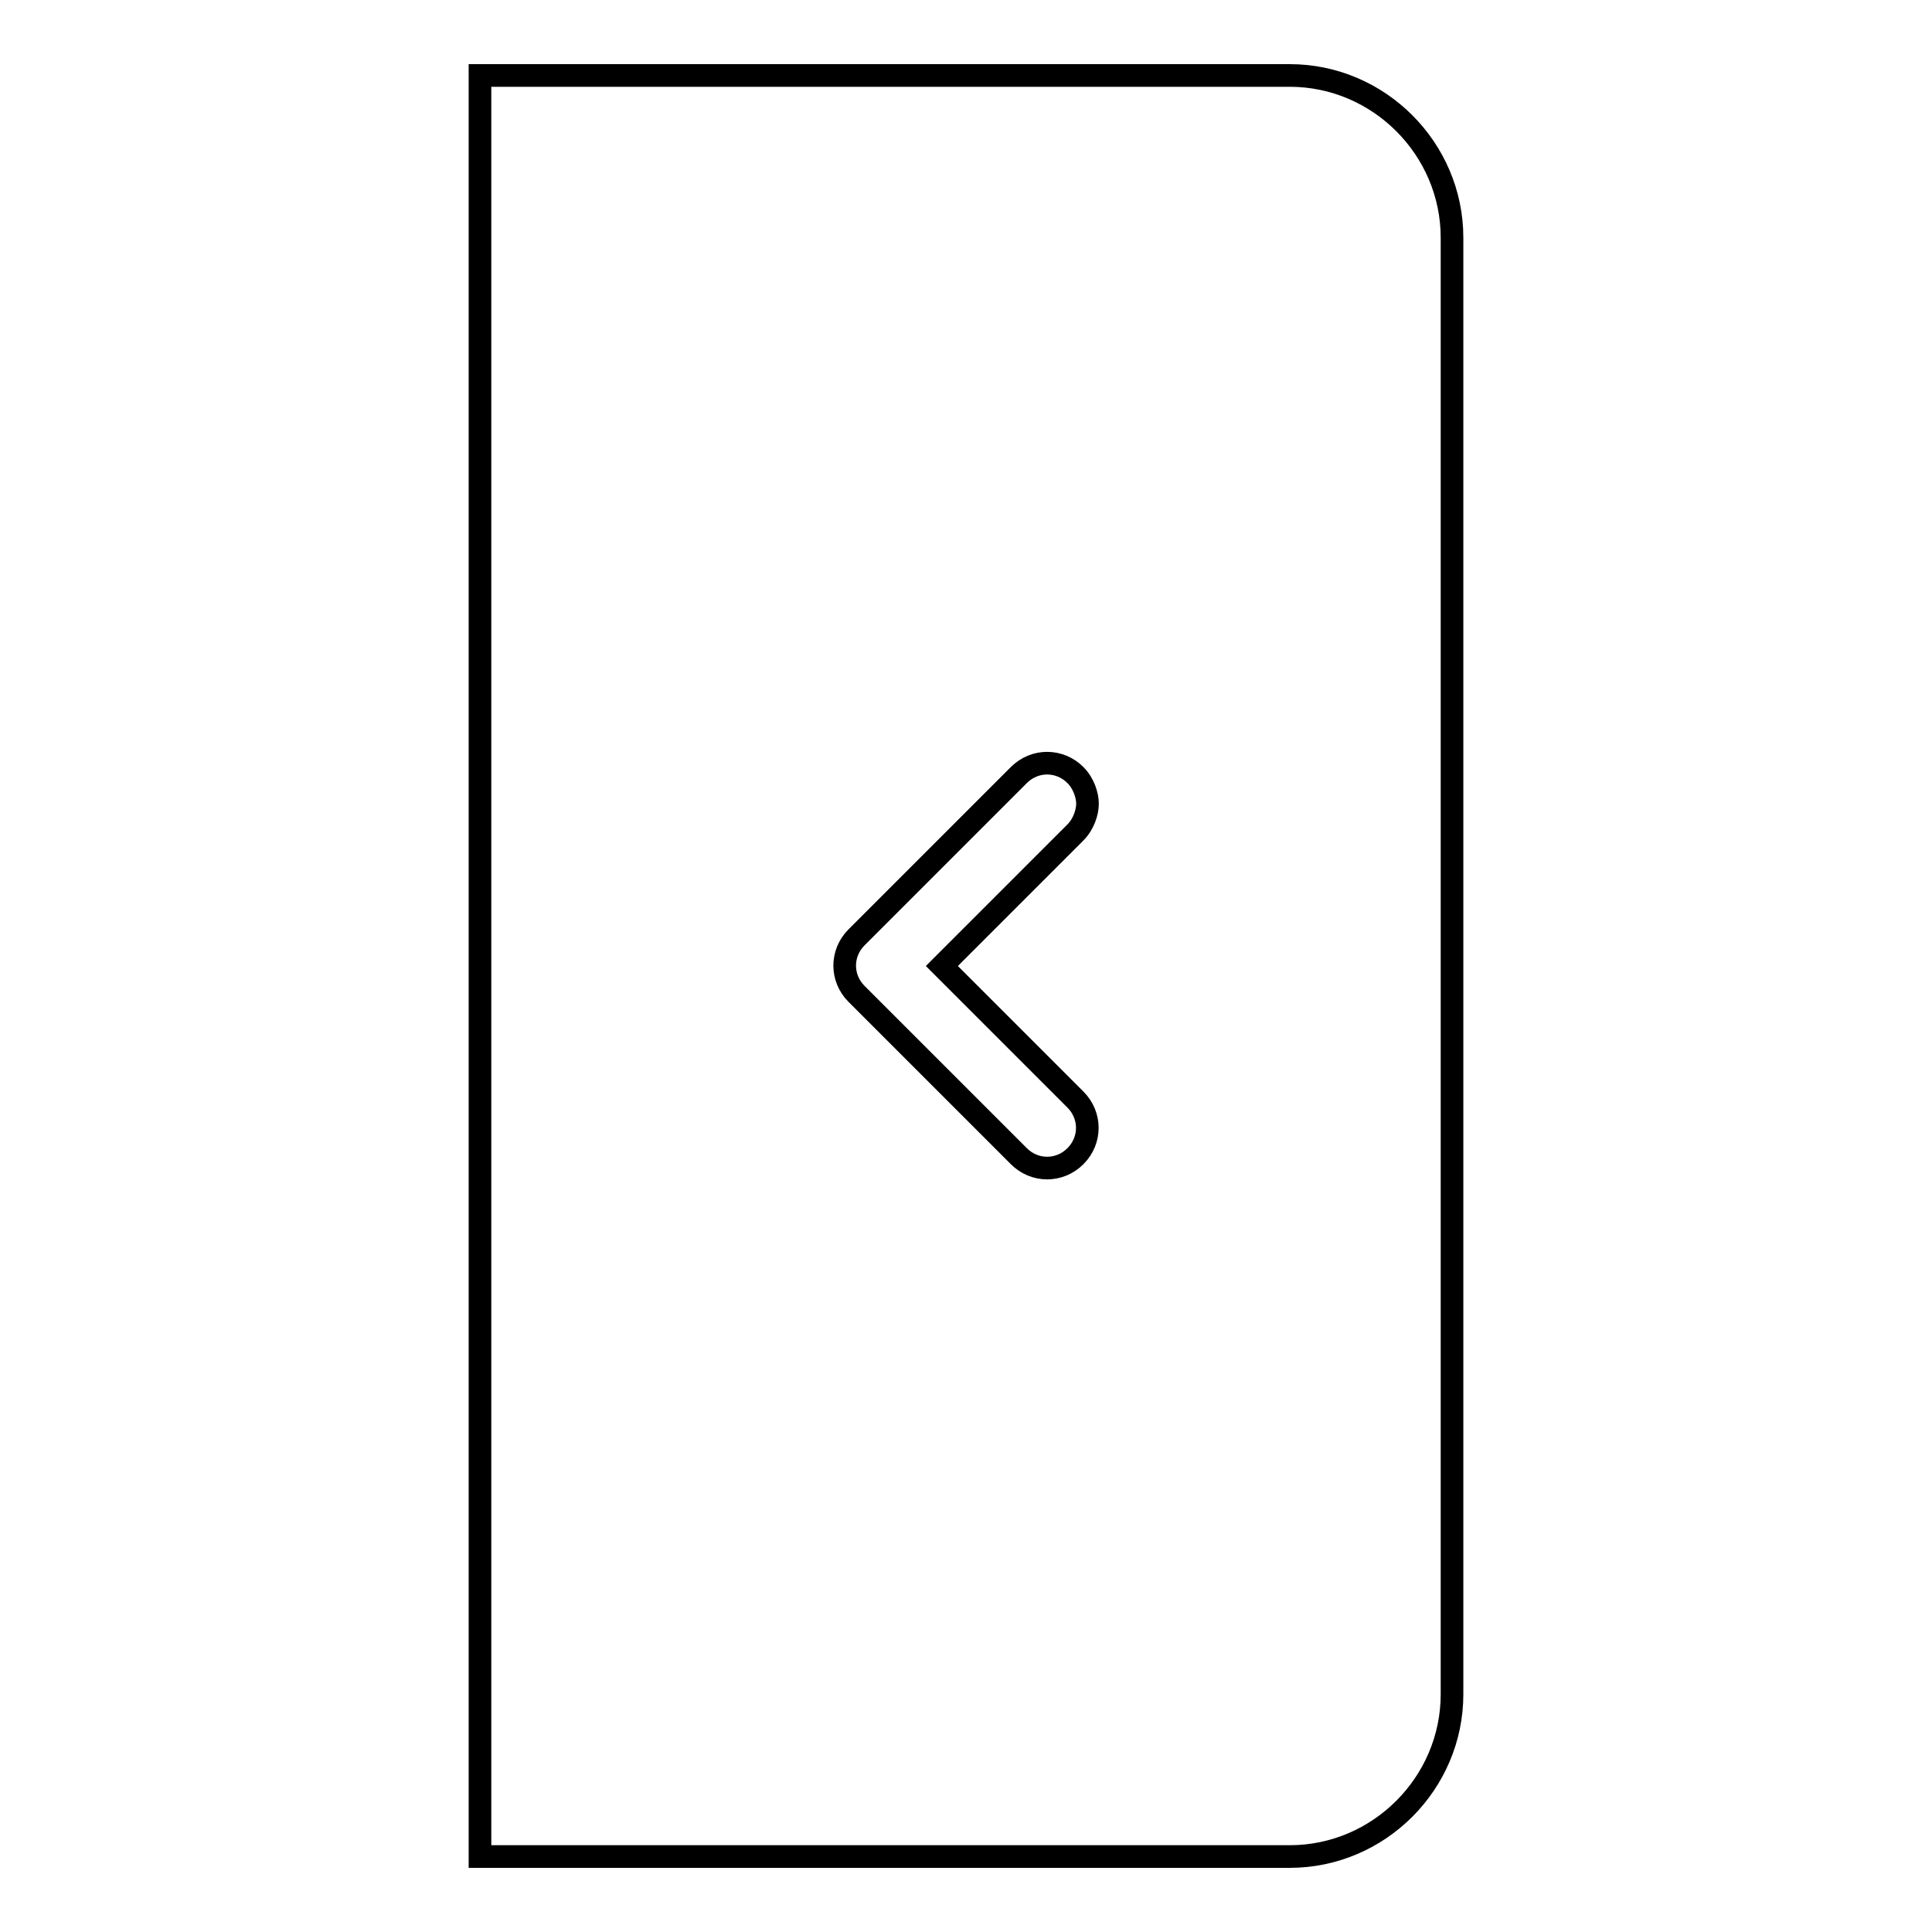
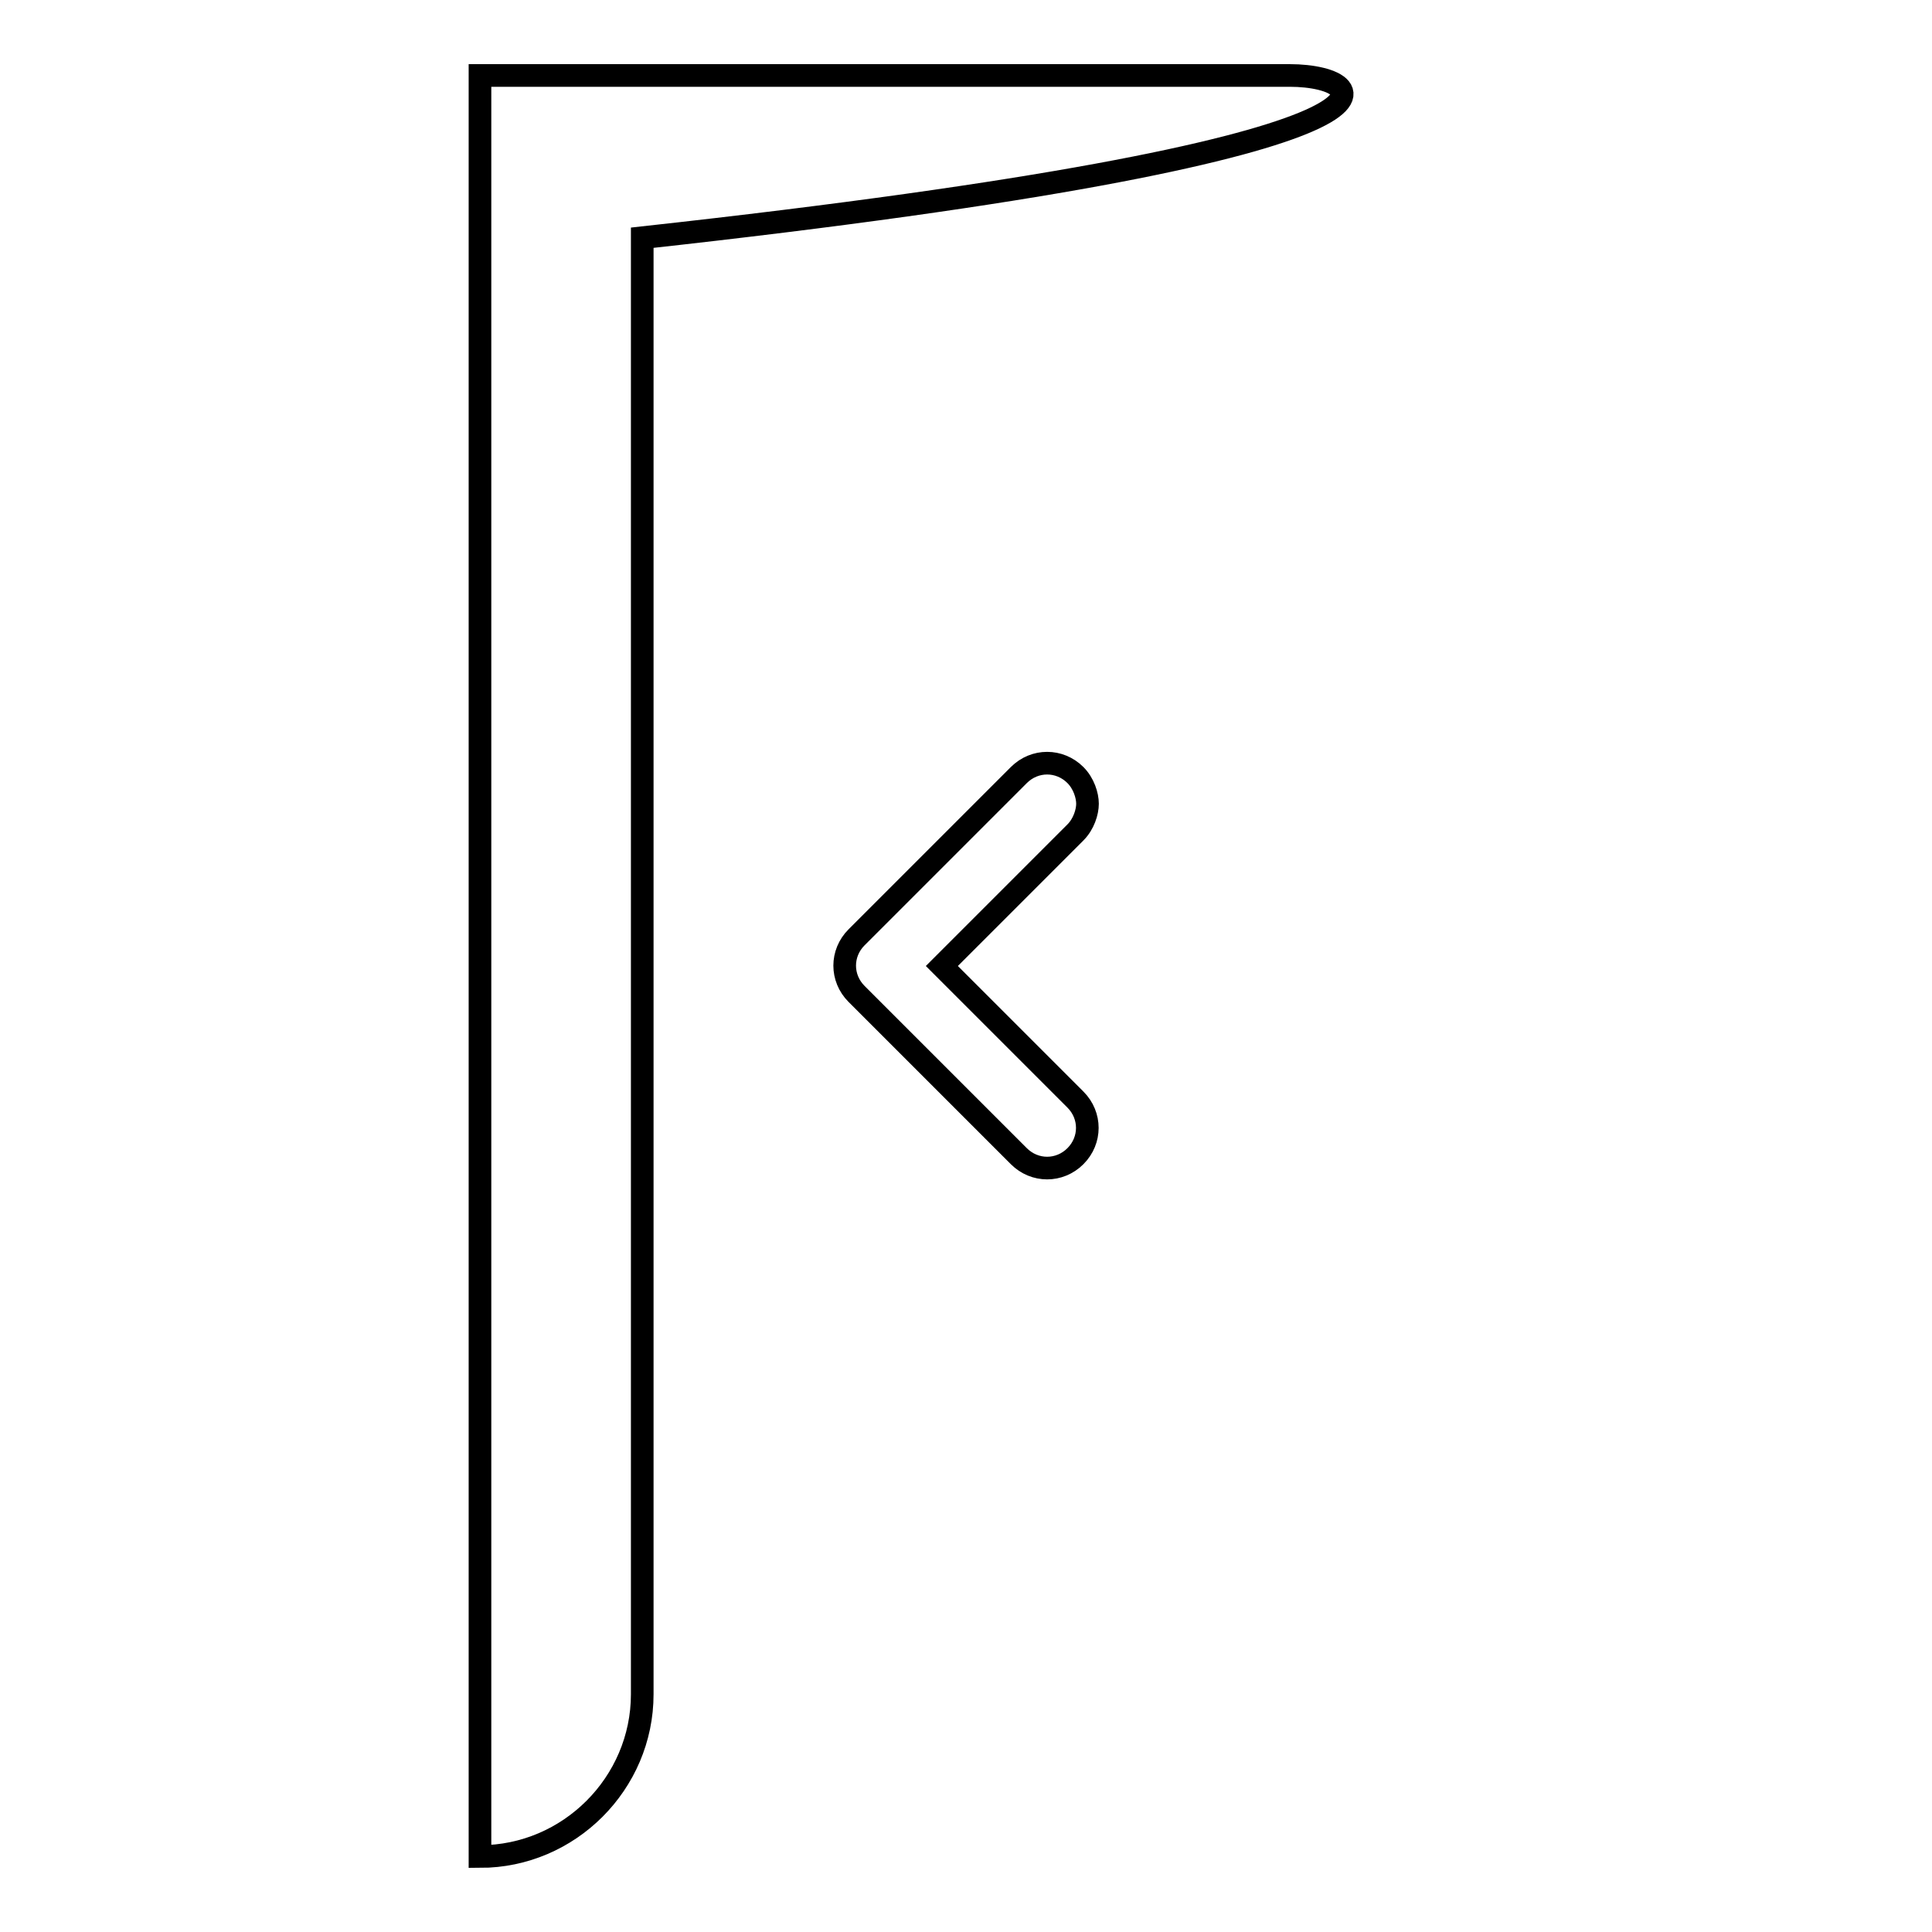
<svg xmlns="http://www.w3.org/2000/svg" version="1.1" x="0px" y="0px" viewBox="0 0 256 256" enable-background="new 0 0 256 256" xml:space="preserve">
  <g>
    <g>
-       <path stroke-width="3" fill-opacity="0" stroke="#000000" d="M170.9,10H63.6v236h107.3c11.8,0,21.5-9.7,21.5-21.5V31.5C192.4,19.7,182.7,10,170.9,10z M142.5,145.7c2.1,2.1,2.1,5.4,0,7.5c-2.1,2.1-5.4,2.1-7.5,0l-21.5-21.5c-2.1-2.1-2.1-5.4,0-7.5l21.5-21.5c2.1-2.1,5.4-2.1,7.5,0c1.1,1.1,1.6,2.7,1.6,3.8c0,1.1-0.5,2.7-1.6,3.8L124.8,128L142.5,145.7z" />
+       <path stroke-width="3" fill-opacity="0" stroke="#000000" d="M170.9,10H63.6v236c11.8,0,21.5-9.7,21.5-21.5V31.5C192.4,19.7,182.7,10,170.9,10z M142.5,145.7c2.1,2.1,2.1,5.4,0,7.5c-2.1,2.1-5.4,2.1-7.5,0l-21.5-21.5c-2.1-2.1-2.1-5.4,0-7.5l21.5-21.5c2.1-2.1,5.4-2.1,7.5,0c1.1,1.1,1.6,2.7,1.6,3.8c0,1.1-0.5,2.7-1.6,3.8L124.8,128L142.5,145.7z" />
    </g>
  </g>
</svg>